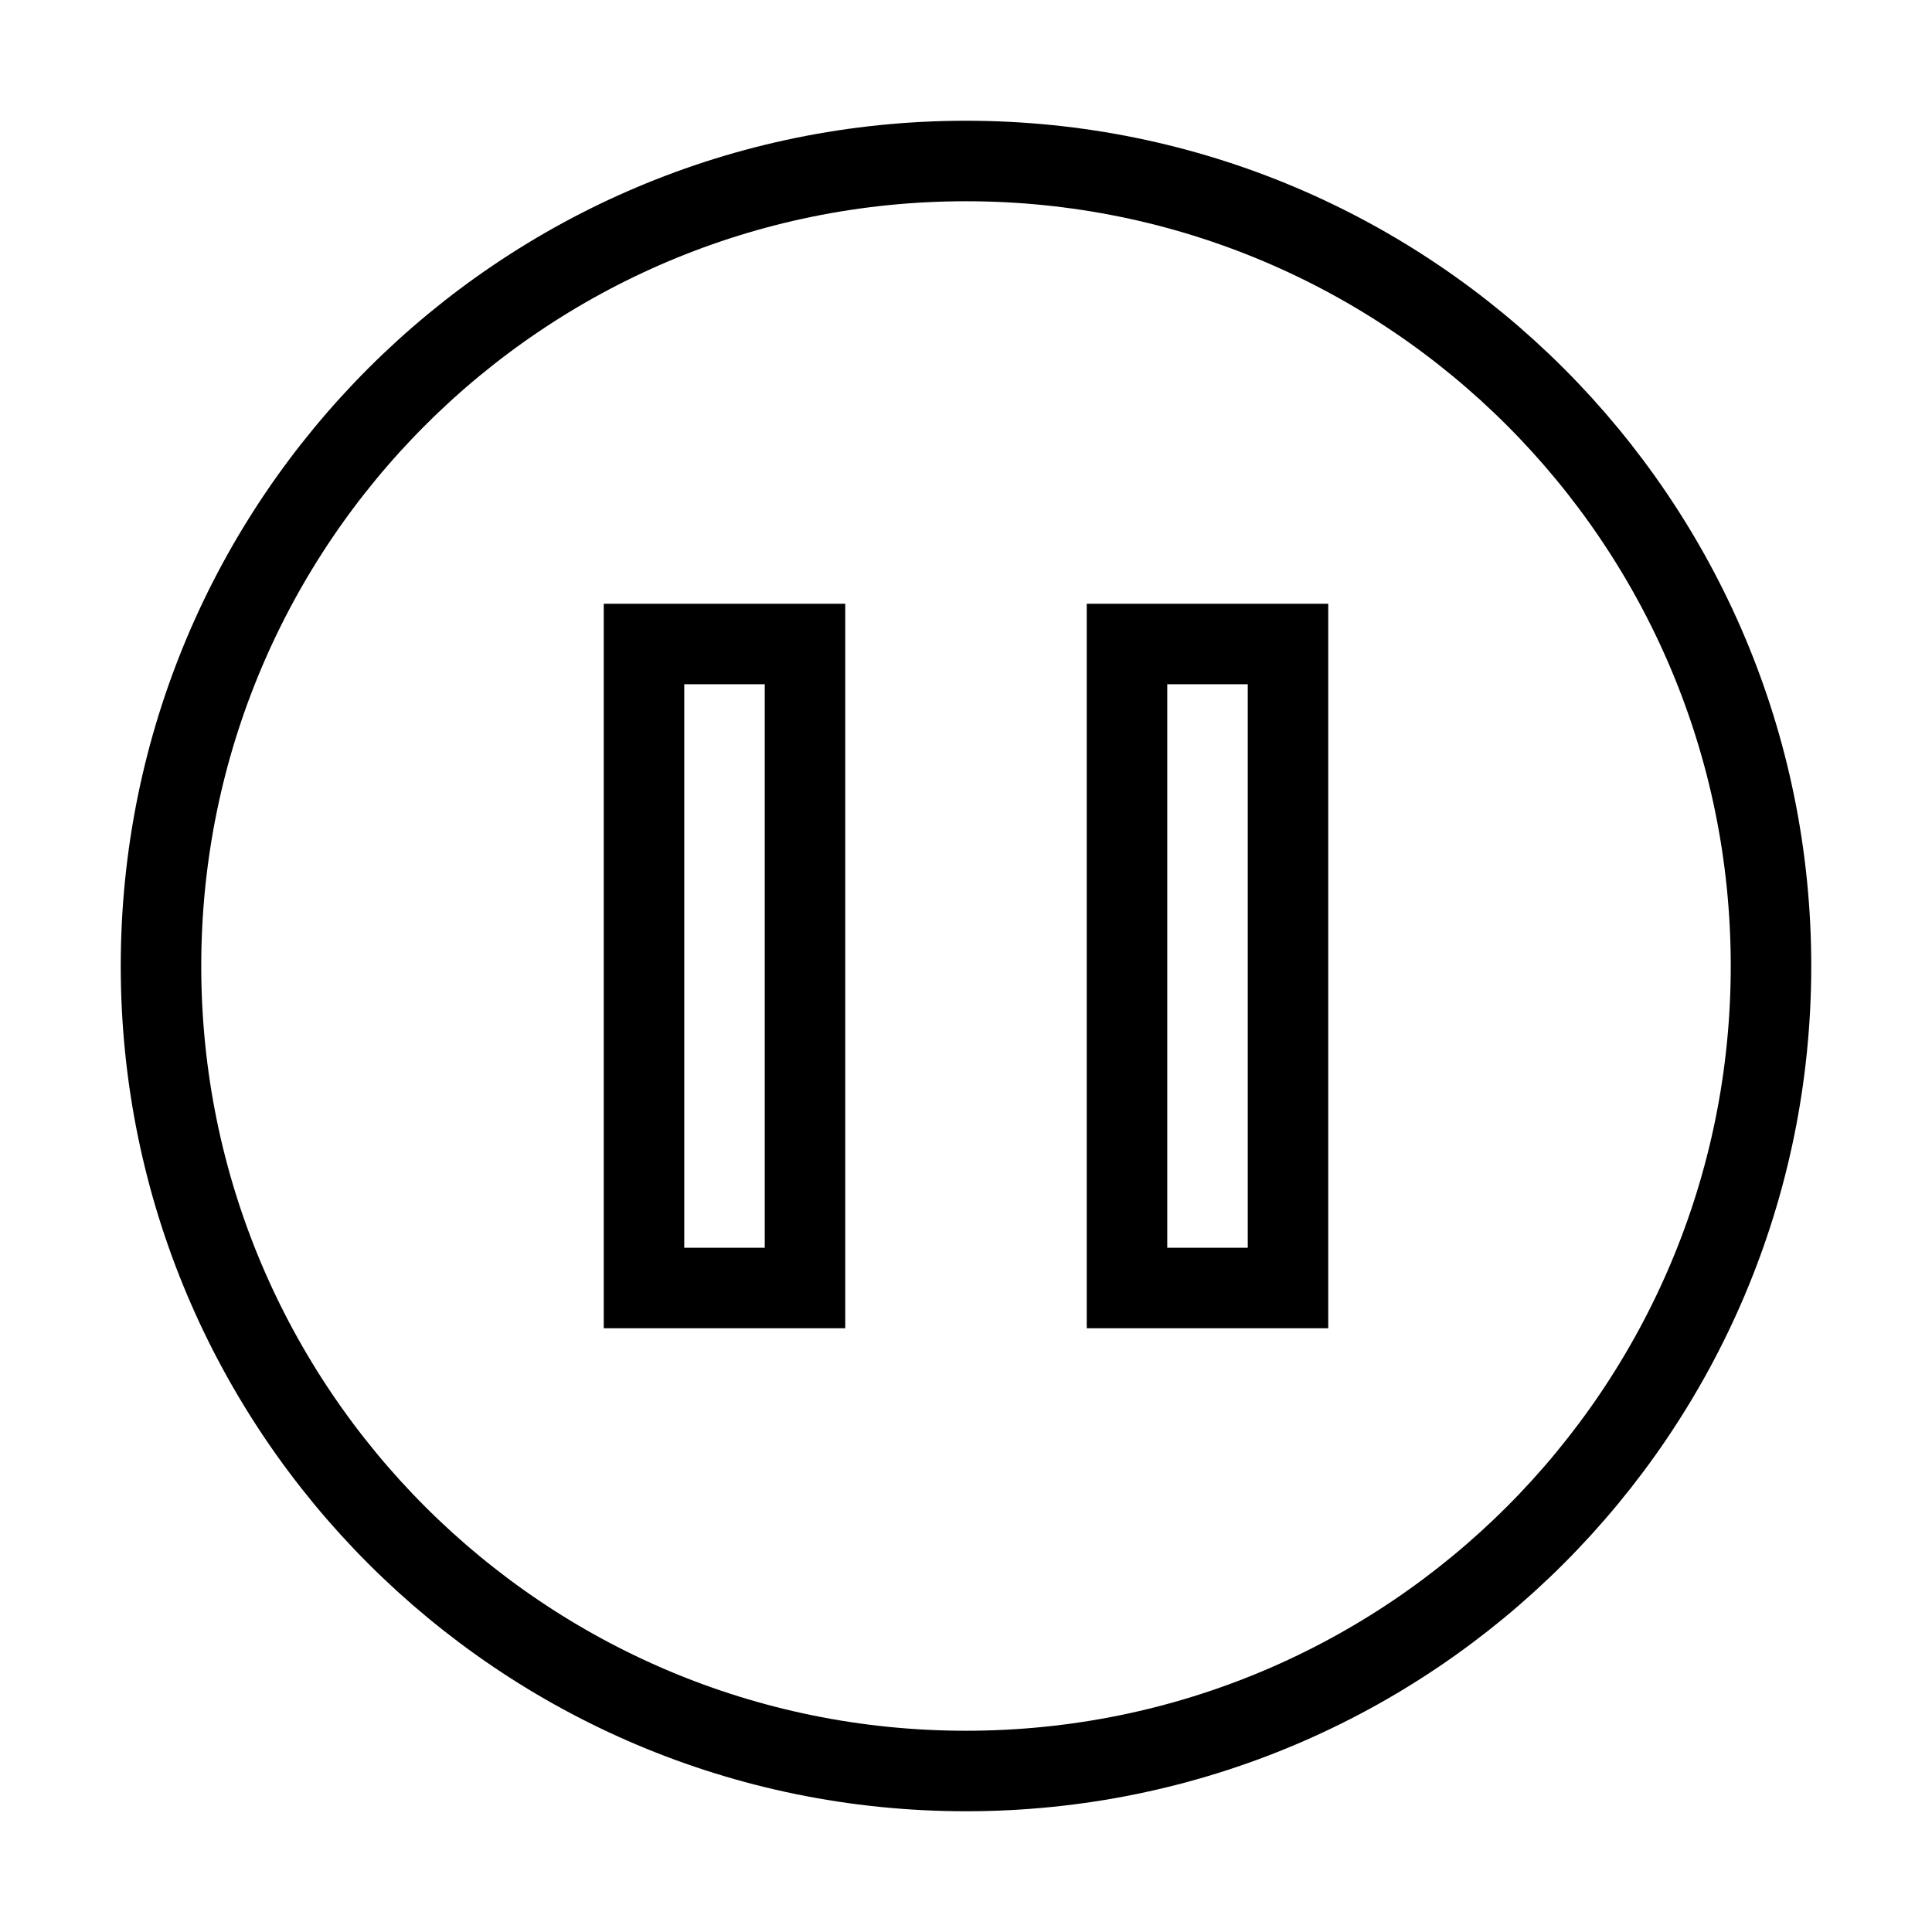
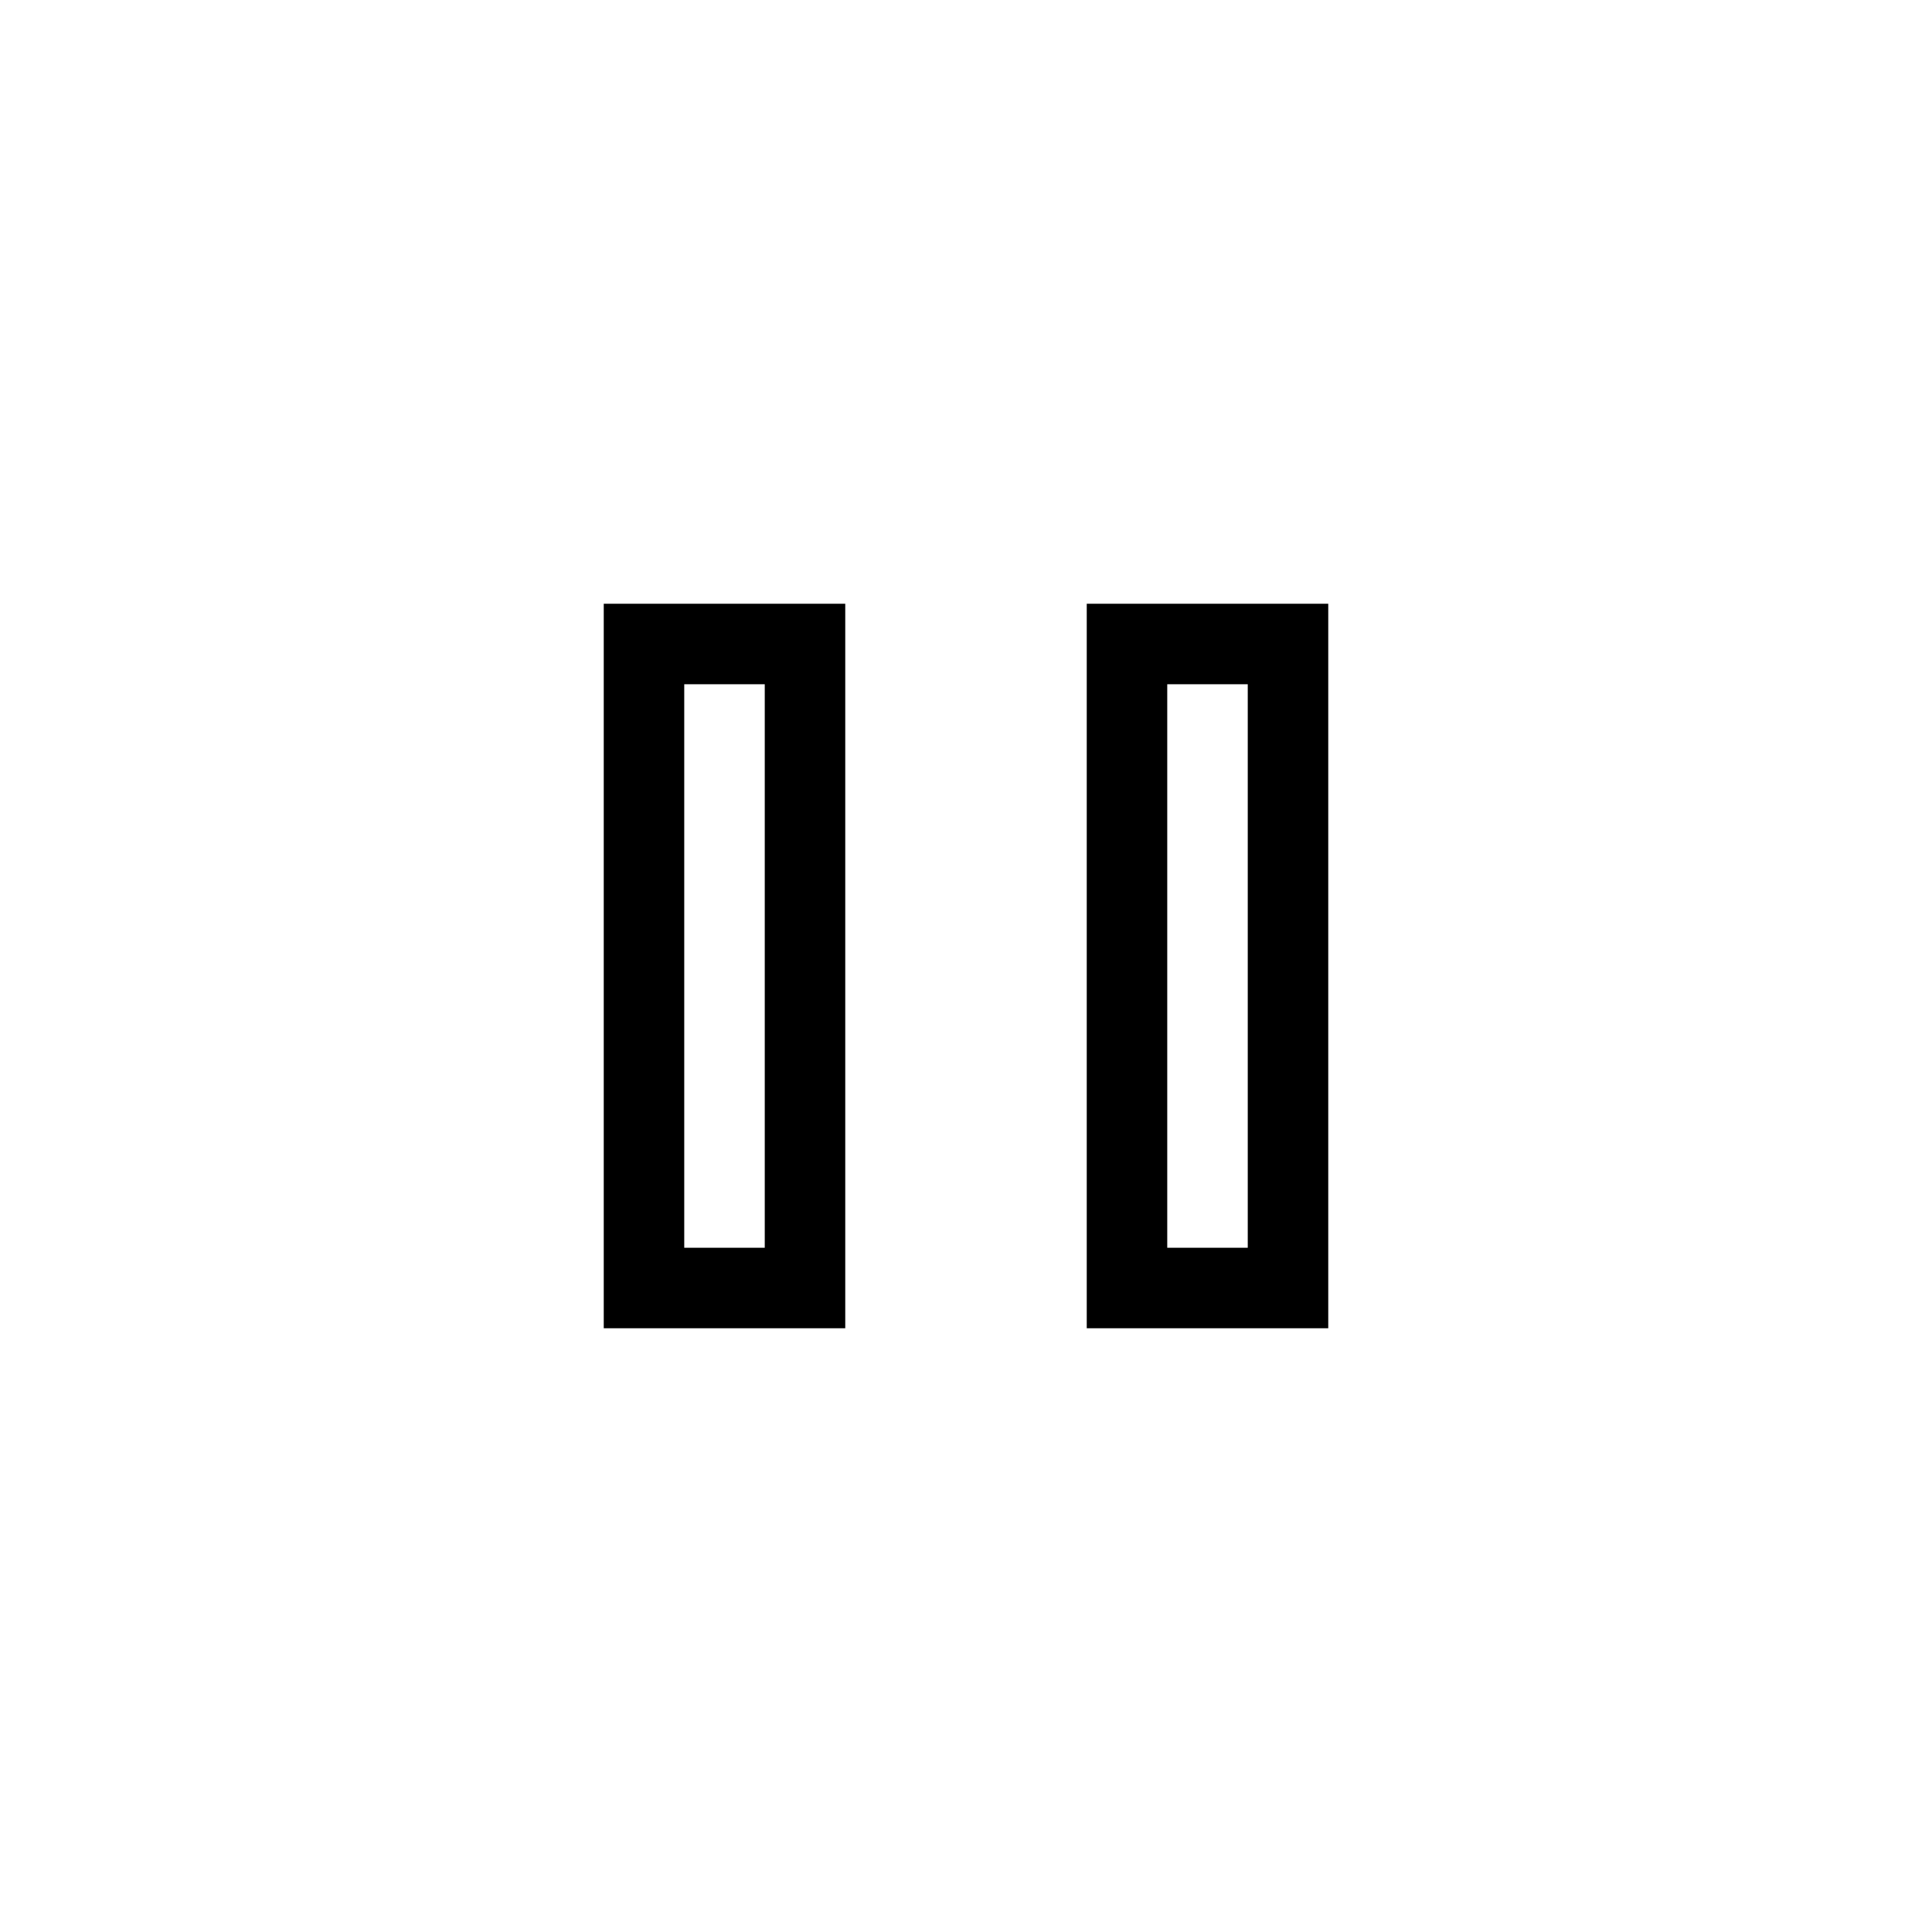
<svg xmlns="http://www.w3.org/2000/svg" width="800px" height="800px" viewBox="0 0 24 24" aria-labelledby="pauseCircleIconTitle" stroke="#000000" stroke-width="1" stroke-linecap="square" stroke-linejoin="miter" fill="none" color="#000000">
  <title id="pauseCircleIconTitle">Pause</title>
-   <path fill-rule="evenodd" clip-rule="evenodd" d="M12 22C17.523 22 22 17.523 22 12C22 6.477 17.523 2 12 2C6.477 2 2 6.477 2 12C2 17.523 6.477 22 12 22Z" />
  <path fill-rule="evenodd" clip-rule="evenodd" d="M8 8V16H10V8H8Z" />
-   <path fill-rule="evenodd" clip-rule="evenodd" d="M14 8V16H16V8H14Z" />
+   <path fill-rule="evenodd" clip-rule="evenodd" d="M14 8V16H16V8H14" />
</svg>